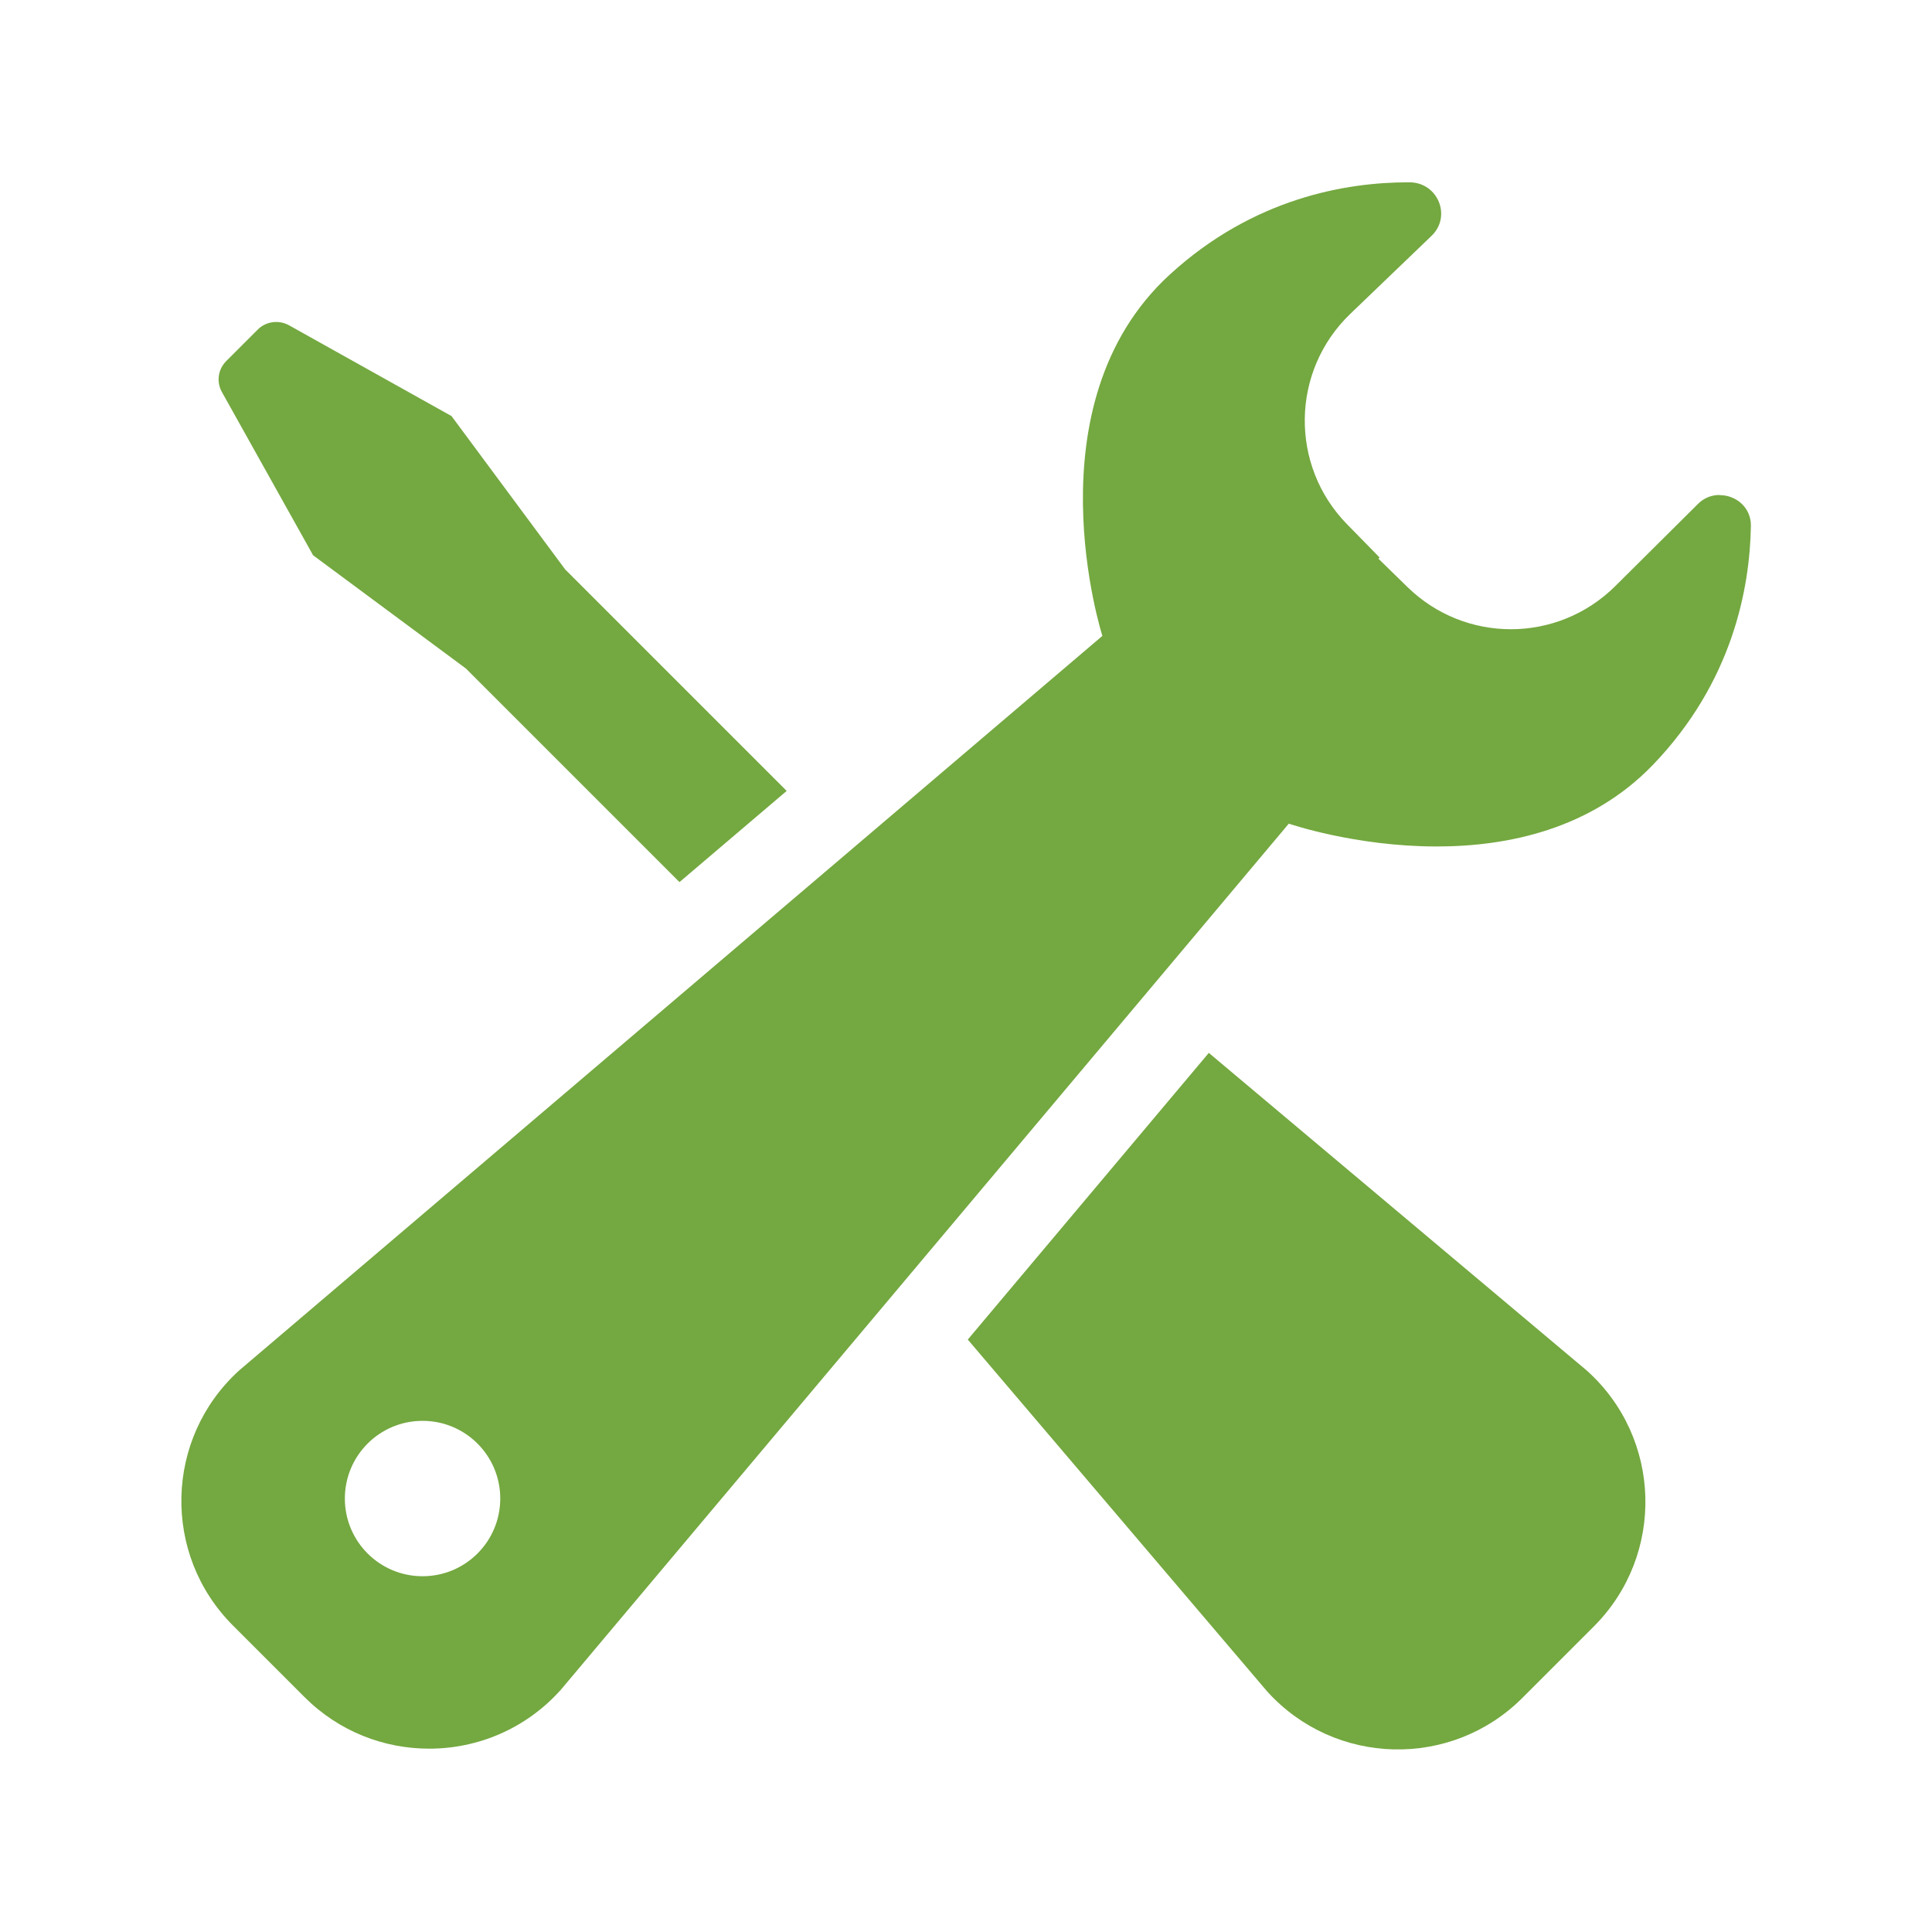
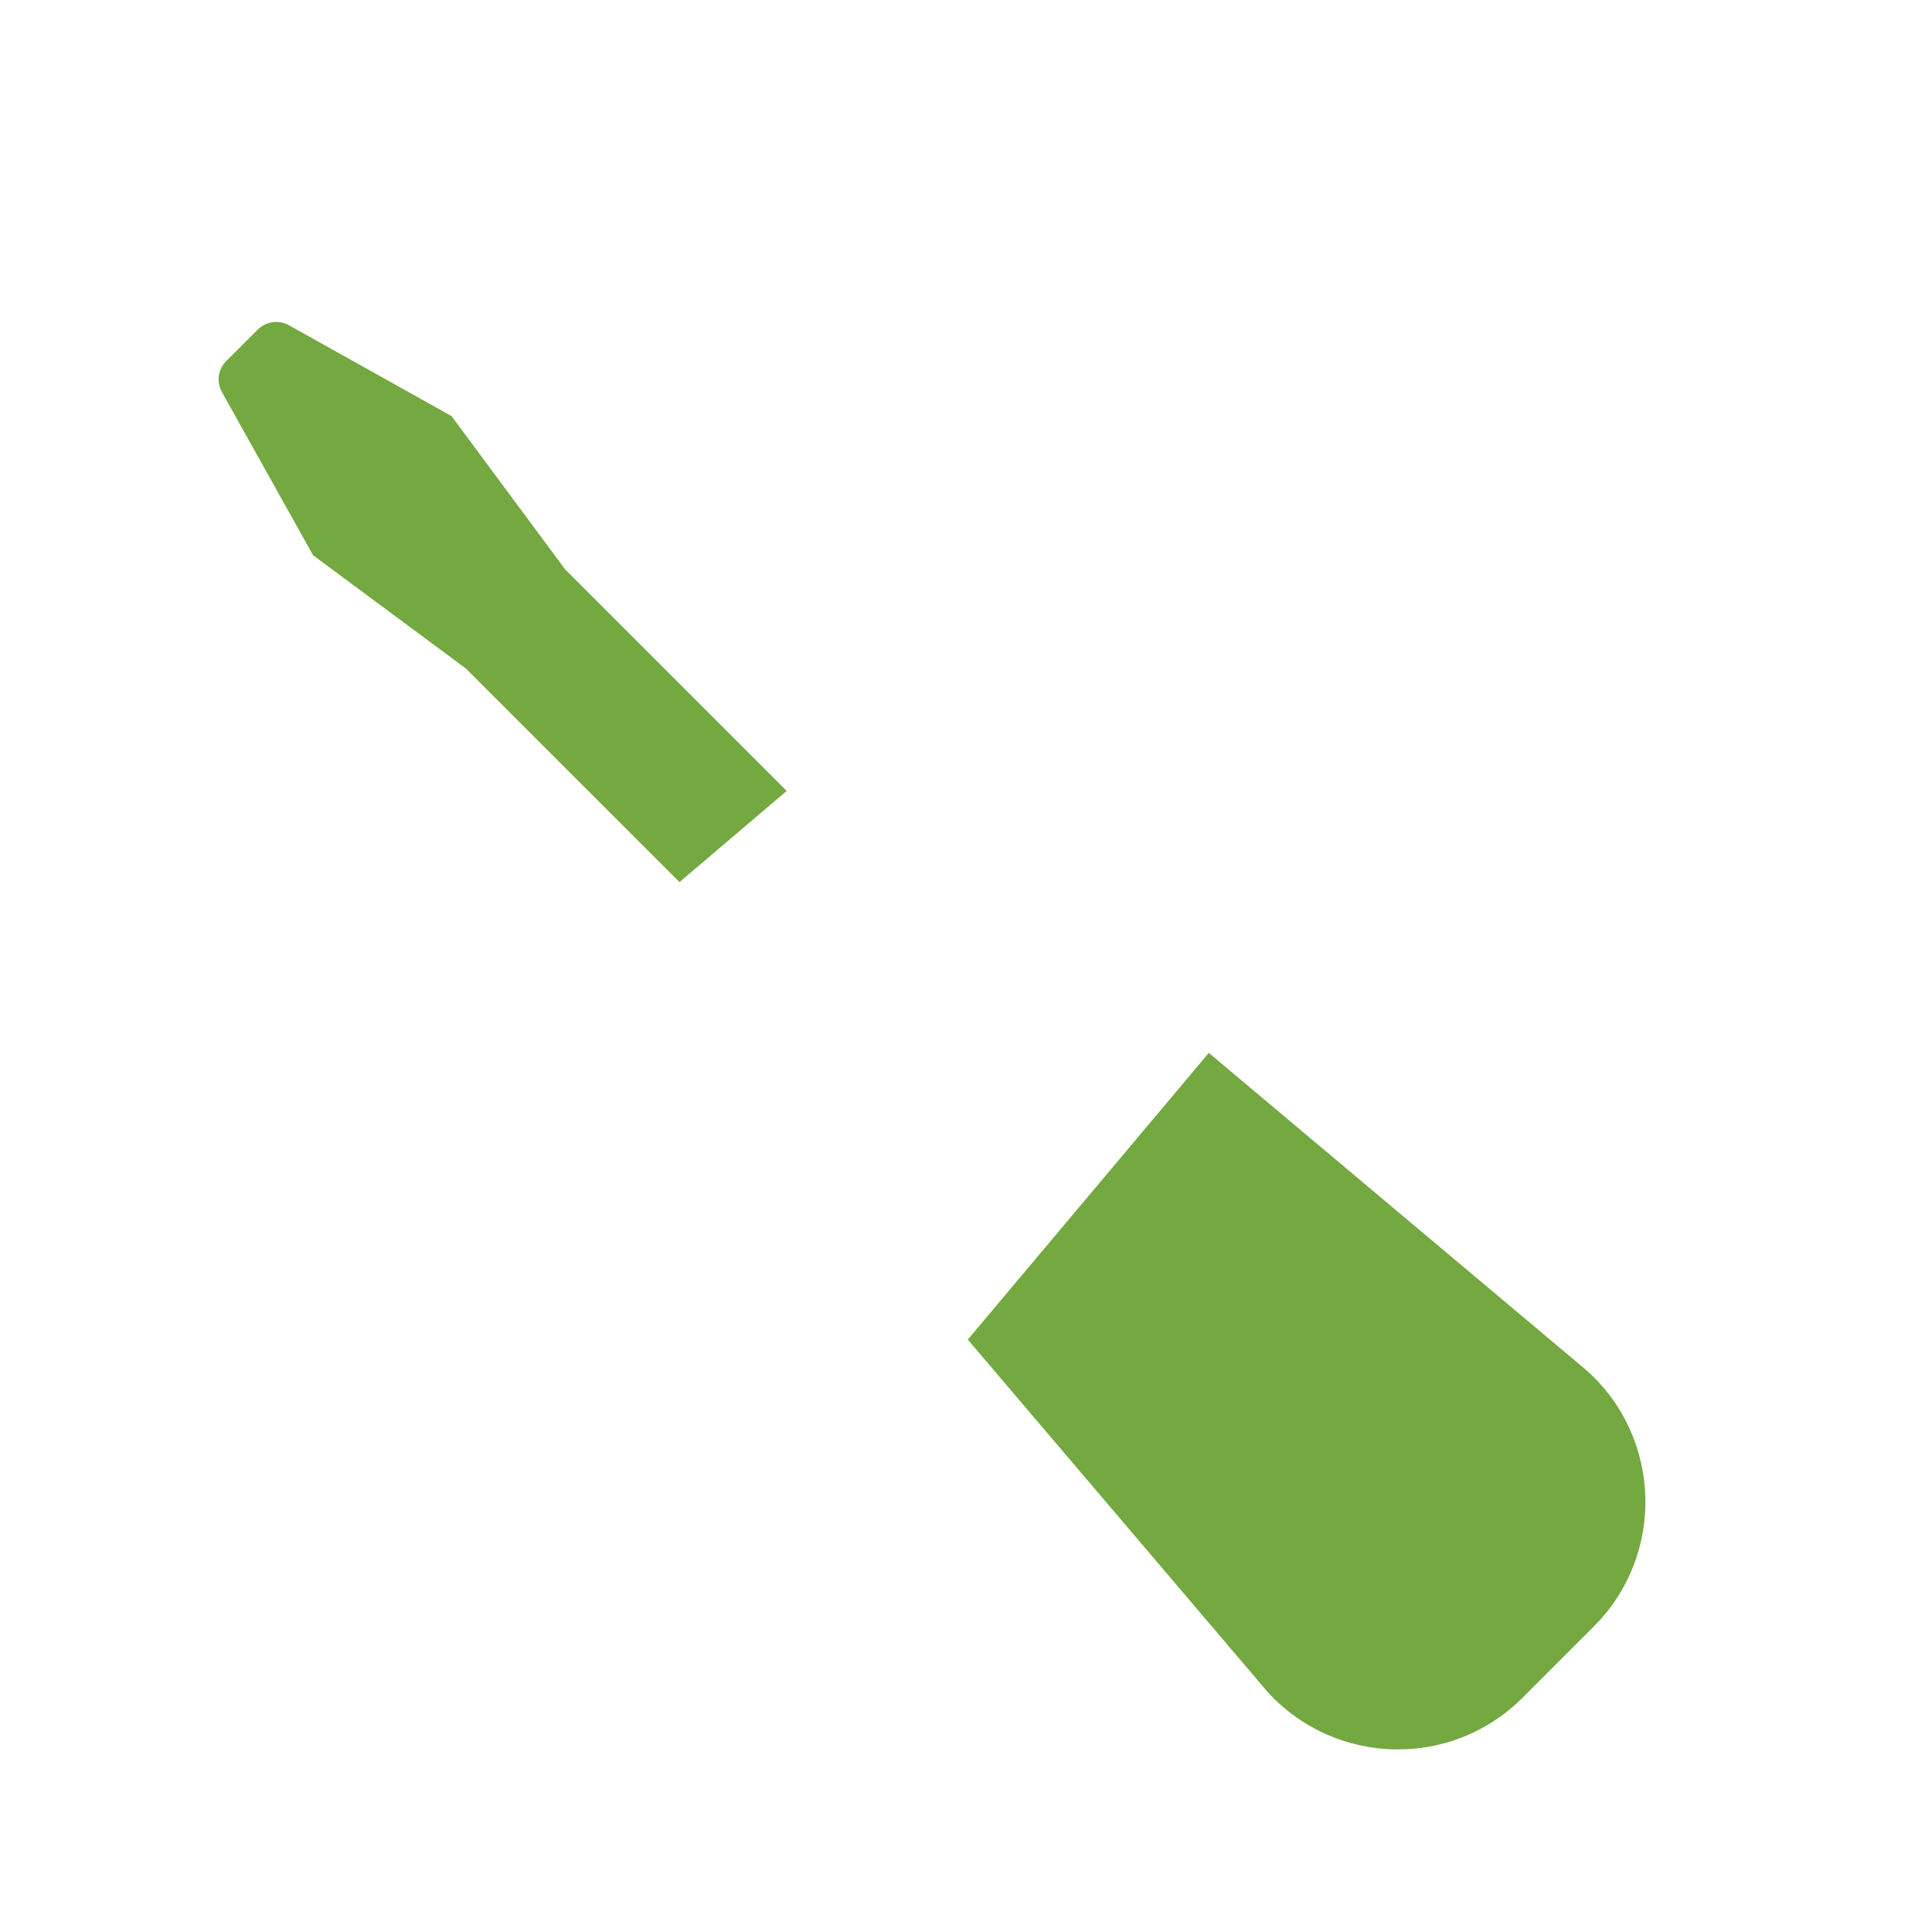
<svg xmlns="http://www.w3.org/2000/svg" version="1.1" viewBox="0 0 113.39 113.39">
  <defs>
    <style>
      .cls-1 {
        fill: #74a840;
      }
    </style>
  </defs>
  <g>
    <g id="Laag_1">
      <g id="Laag_1-2" data-name="Laag_1">
        <g>
          <g>
            <path class="cls-1" d="M18.35,32.57l9,6.67,12.53,12.53,6.29-5.35-13-13-6.67-9-9.54-5.33c-.6-.33-1.35-.23-1.83.25l-1.85,1.85c-.49.49-.59,1.23-.25,1.83l5.33,9.54h-.01Z" />
            <path class="cls-1" d="M70.95,61.79l-14.15,16.83,17.57,20.65c3.97,4.39,10.81,4.56,14.99.37l2.11-2.11,2.07-2.07c4.2-4.2,4.01-11.07-.42-15.03l-22.18-18.64h.01Z" />
          </g>
-           <path class="cls-1" d="M100.92,29.05c-.45,0-.9.16-1.27.53l-4.85,4.82c-1.69,1.68-3.91,2.53-6.12,2.53s-4.39-.83-6.08-2.48l-1.7-1.66.07-.07-1.91-1.95c-3.38-3.45-3.3-9,.19-12.35l4.77-4.58c1.19-1.15.37-3.13-1.29-3.14h-.08c-3.64,0-9.09.92-14,5.42-8.31,7.62-3.95,21.2-3.95,21.2l-14.92,12.7-6.29,5.35-29.44,25.05c-4.39,3.97-4.56,10.81-.37,14.99l2.12,2.12,2.07,2.07c2.03,2.03,4.67,3.03,7.32,3.03,2.84,0,5.67-1.16,7.72-3.45l20.57-24.47,13.6-16.18,8.56-10.19s3.88,1.34,8.68,1.34c4.17,0,9.04-1.01,12.68-4.78,4.69-4.87,5.7-10.39,5.76-14.03.02-1.09-.88-1.81-1.82-1.81h-.02ZM24.8,92.51c-2.52,0-4.56-2.04-4.56-4.56s2.04-4.56,4.56-4.56,4.56,2.04,4.56,4.56-2.04,4.56-4.56,4.56Z" />
        </g>
      </g>
    </g>
  </g>
</svg>